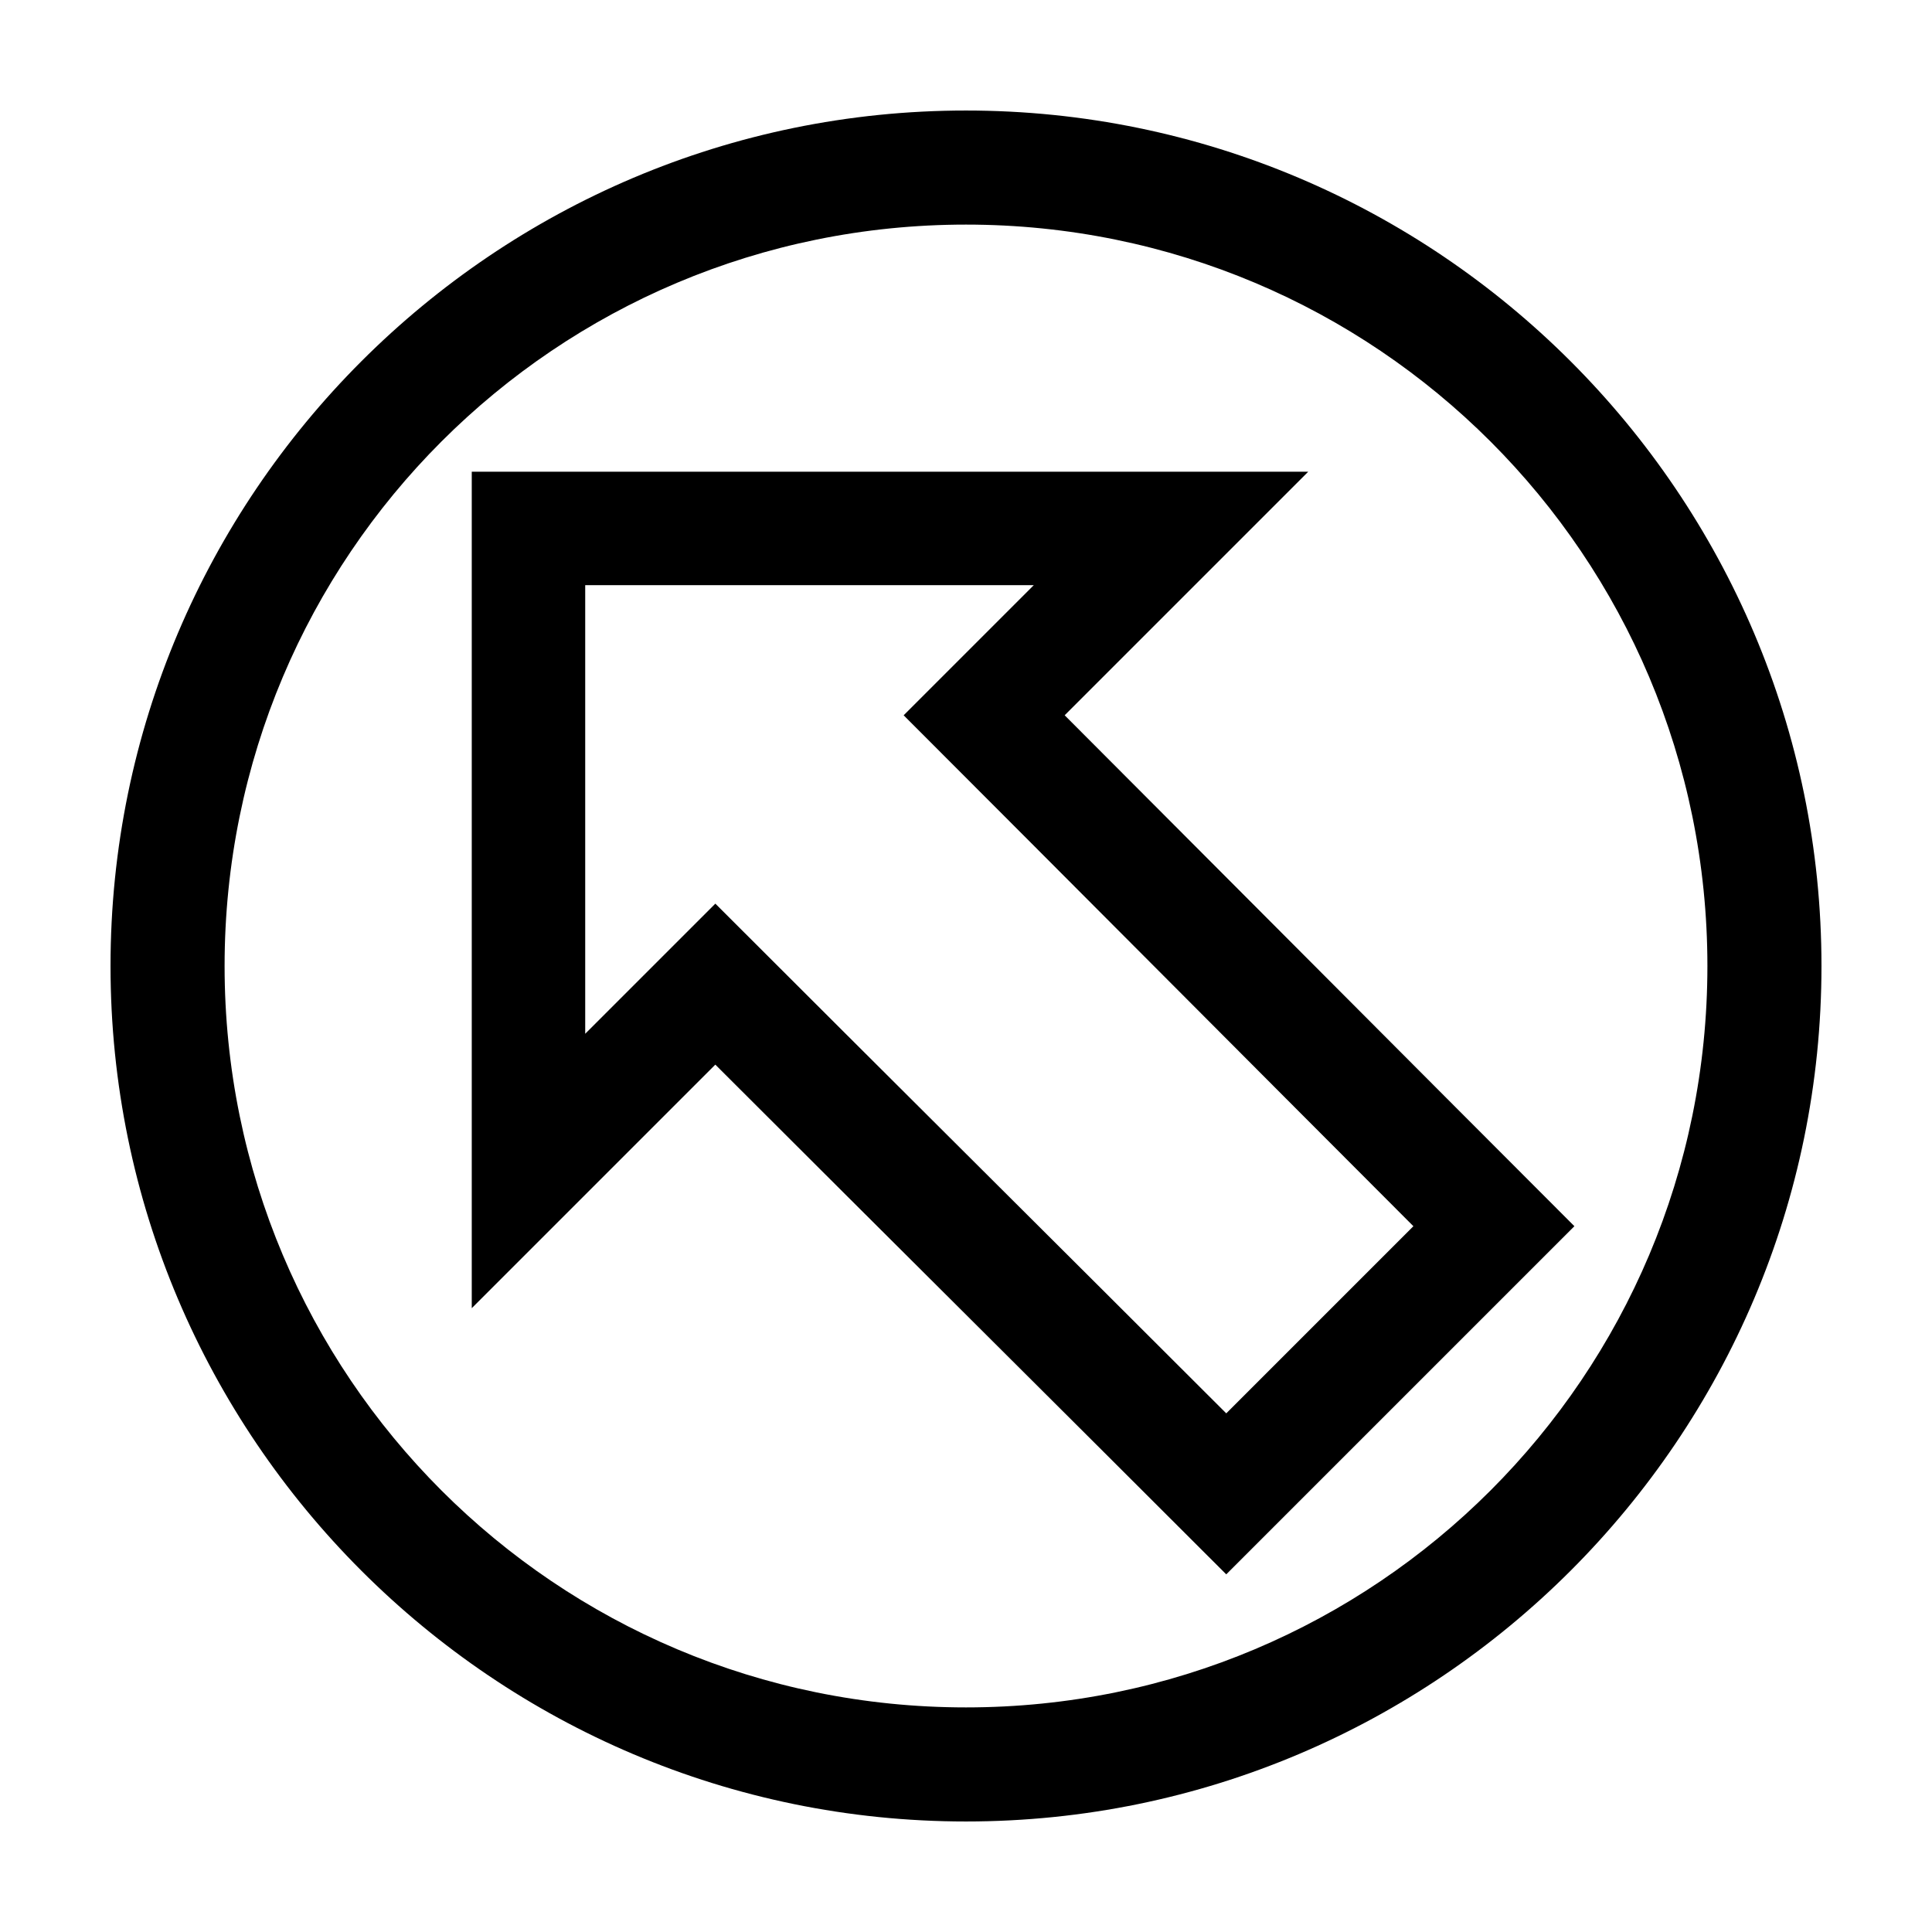
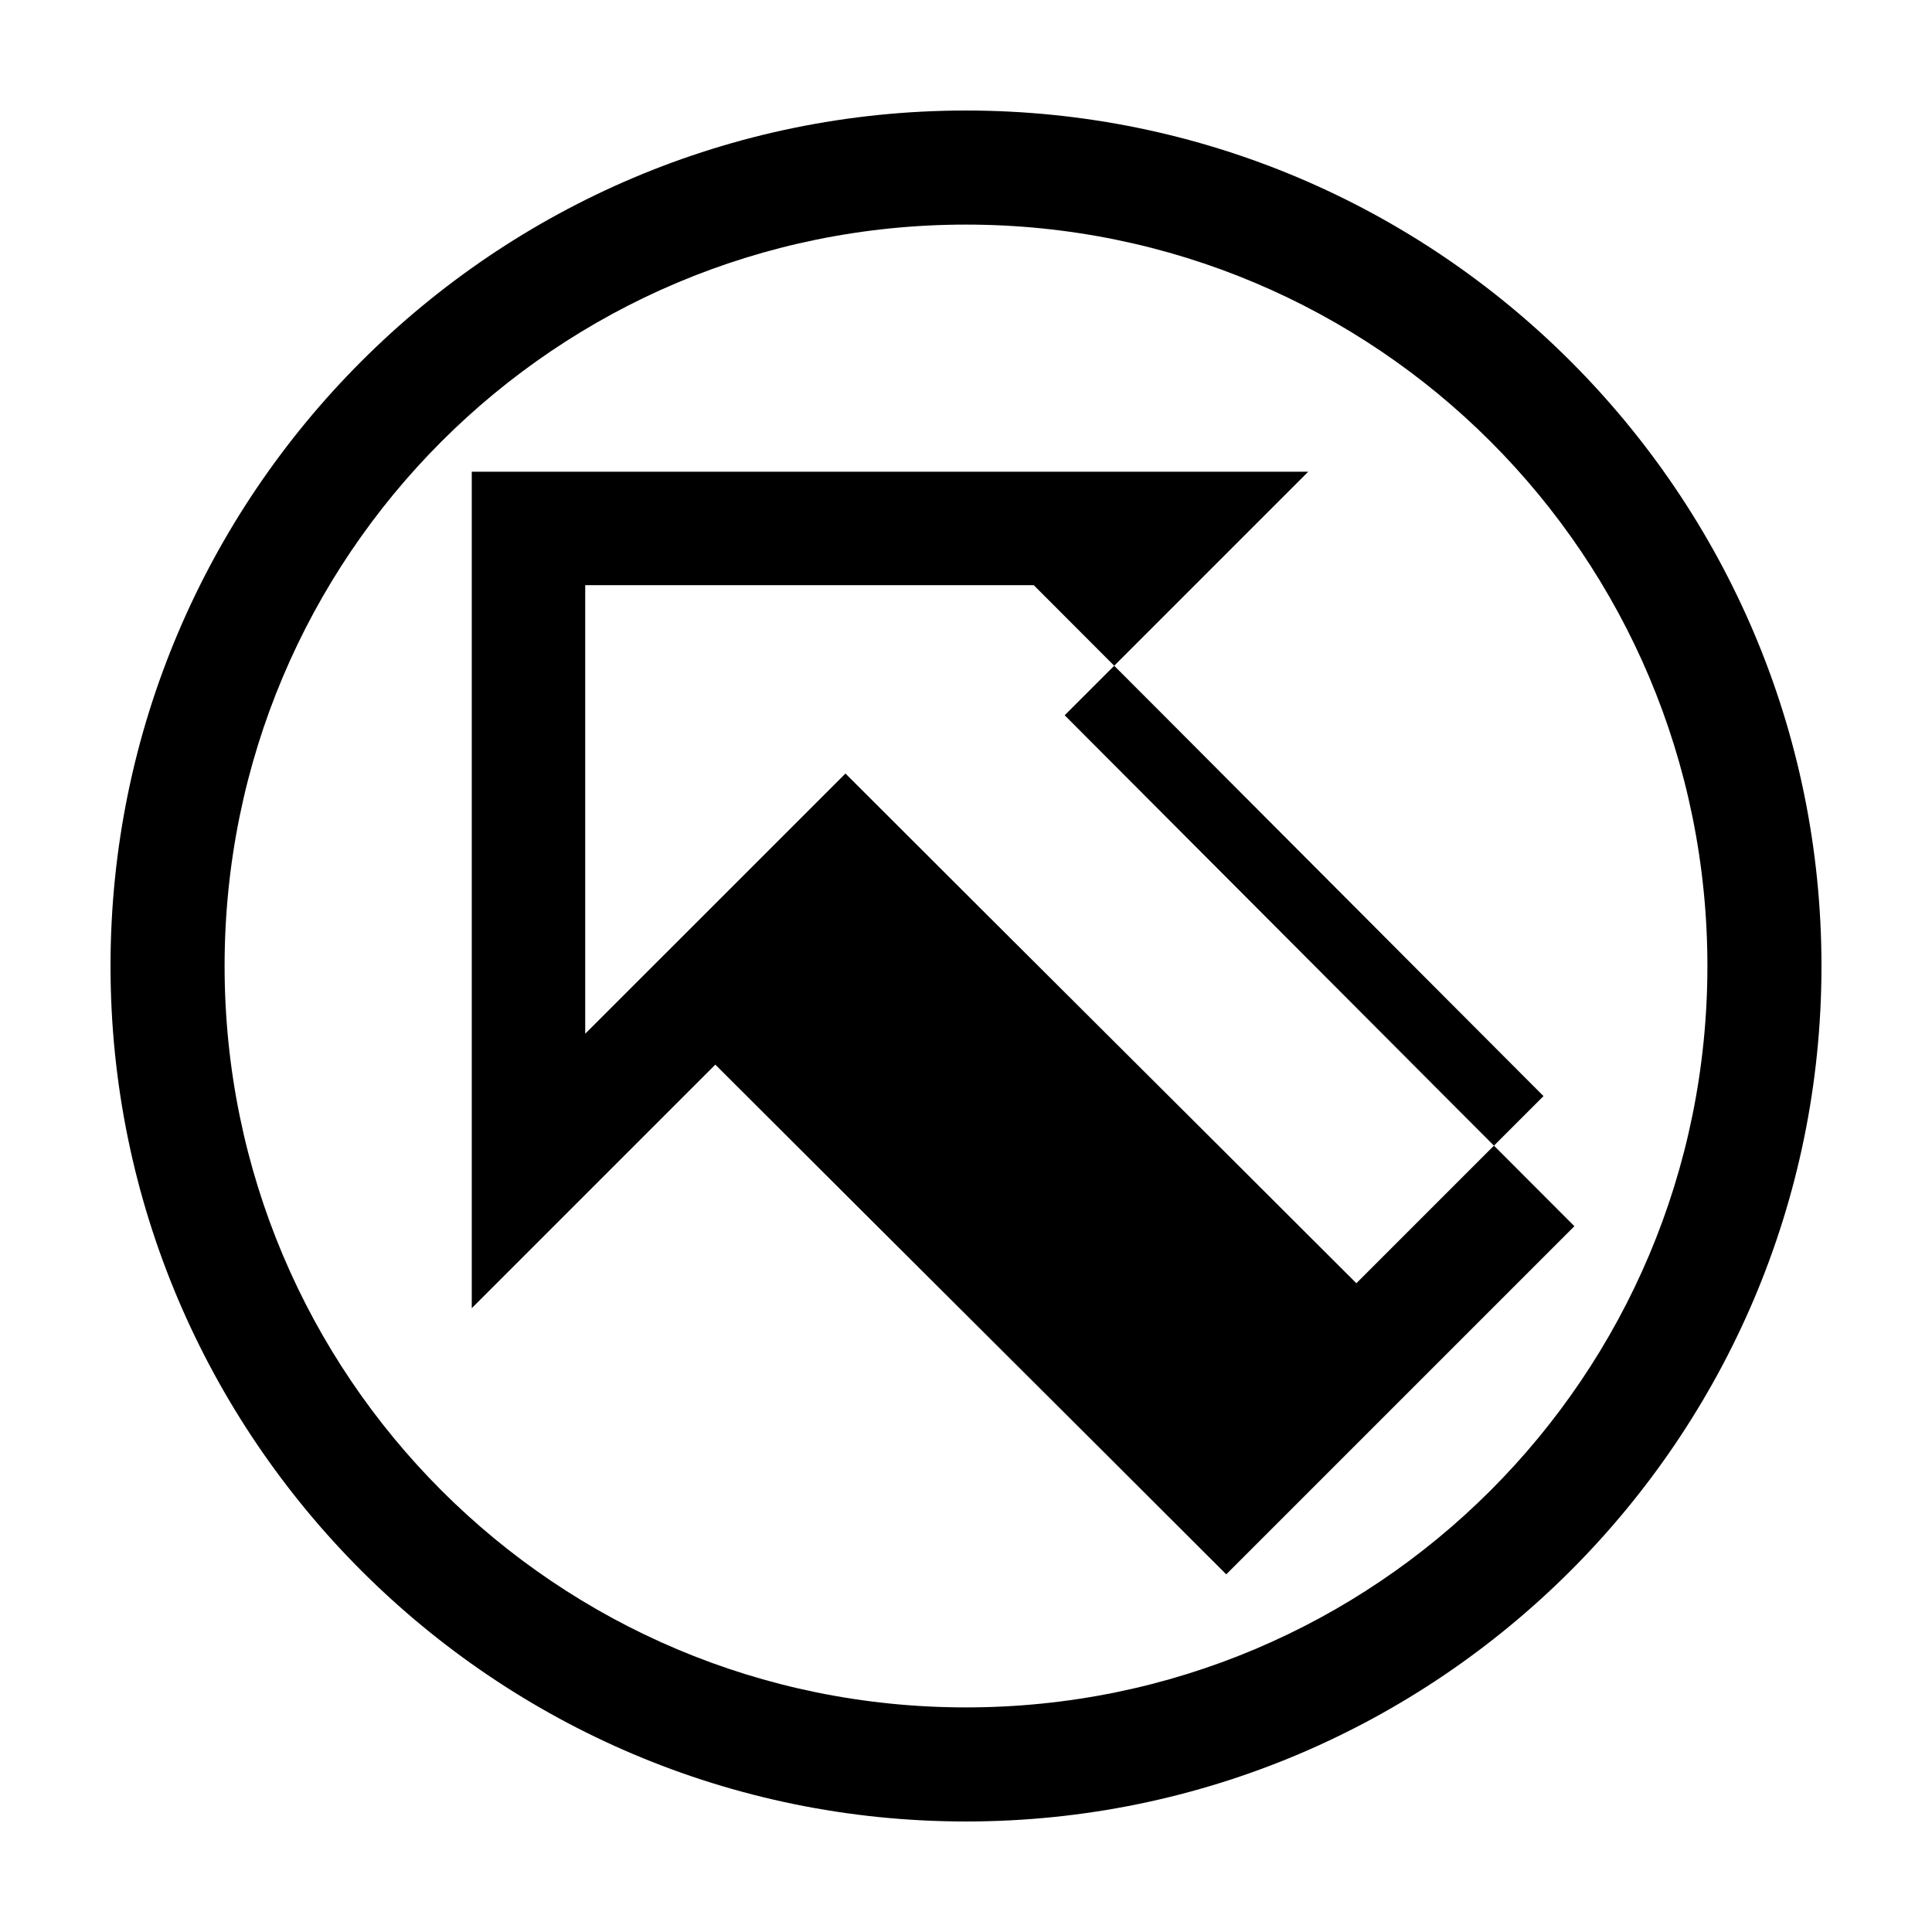
<svg xmlns="http://www.w3.org/2000/svg" fill="#000000" width="800px" height="800px" version="1.1" viewBox="144 144 512 512">
-   <path d="m173.29 400c0 125.03 101.68 226.71 226.71 226.71s226.71-101.68 226.71-226.71-101.68-226.71-226.71-226.71-226.71 101.68-226.71 226.71zm30.23 0c0-108.7 87.789-196.48 196.48-196.48s196.48 87.789 196.48 196.48-87.789 196.48-196.48 196.48-196.48-87.789-196.48-196.48zm65.496 90.688c21.527-21.527 43.02-43.023 64.551-64.551 45.086 45.055 90.328 90.012 135.4 135.08 33.824-33.824 61.629-61.629 92.262-92.262-45.059-45.082-90.043-90.301-135.08-135.4 21.527-21.527 43.023-43.023 64.551-64.551h-221.68v221.68zm30.07-72.738v-118.87h118.87l-34.48 34.48c45.059 45.082 90.043 90.301 135.09 135.4l-49.594 49.594c-45.086-45.055-90.328-90.012-135.4-135.08l-34.48 34.48z" />
+   <path d="m173.29 400c0 125.03 101.68 226.71 226.71 226.71s226.71-101.68 226.71-226.71-101.68-226.71-226.71-226.71-226.71 101.68-226.71 226.71zm30.23 0c0-108.7 87.789-196.48 196.48-196.48s196.48 87.789 196.48 196.48-87.789 196.48-196.48 196.48-196.48-87.789-196.48-196.48zm65.496 90.688c21.527-21.527 43.02-43.023 64.551-64.551 45.086 45.055 90.328 90.012 135.4 135.08 33.824-33.824 61.629-61.629 92.262-92.262-45.059-45.082-90.043-90.301-135.08-135.4 21.527-21.527 43.023-43.023 64.551-64.551h-221.68v221.68zm30.07-72.738v-118.87h118.87c45.059 45.082 90.043 90.301 135.09 135.4l-49.594 49.594c-45.086-45.055-90.328-90.012-135.4-135.08l-34.48 34.48z" />
</svg>